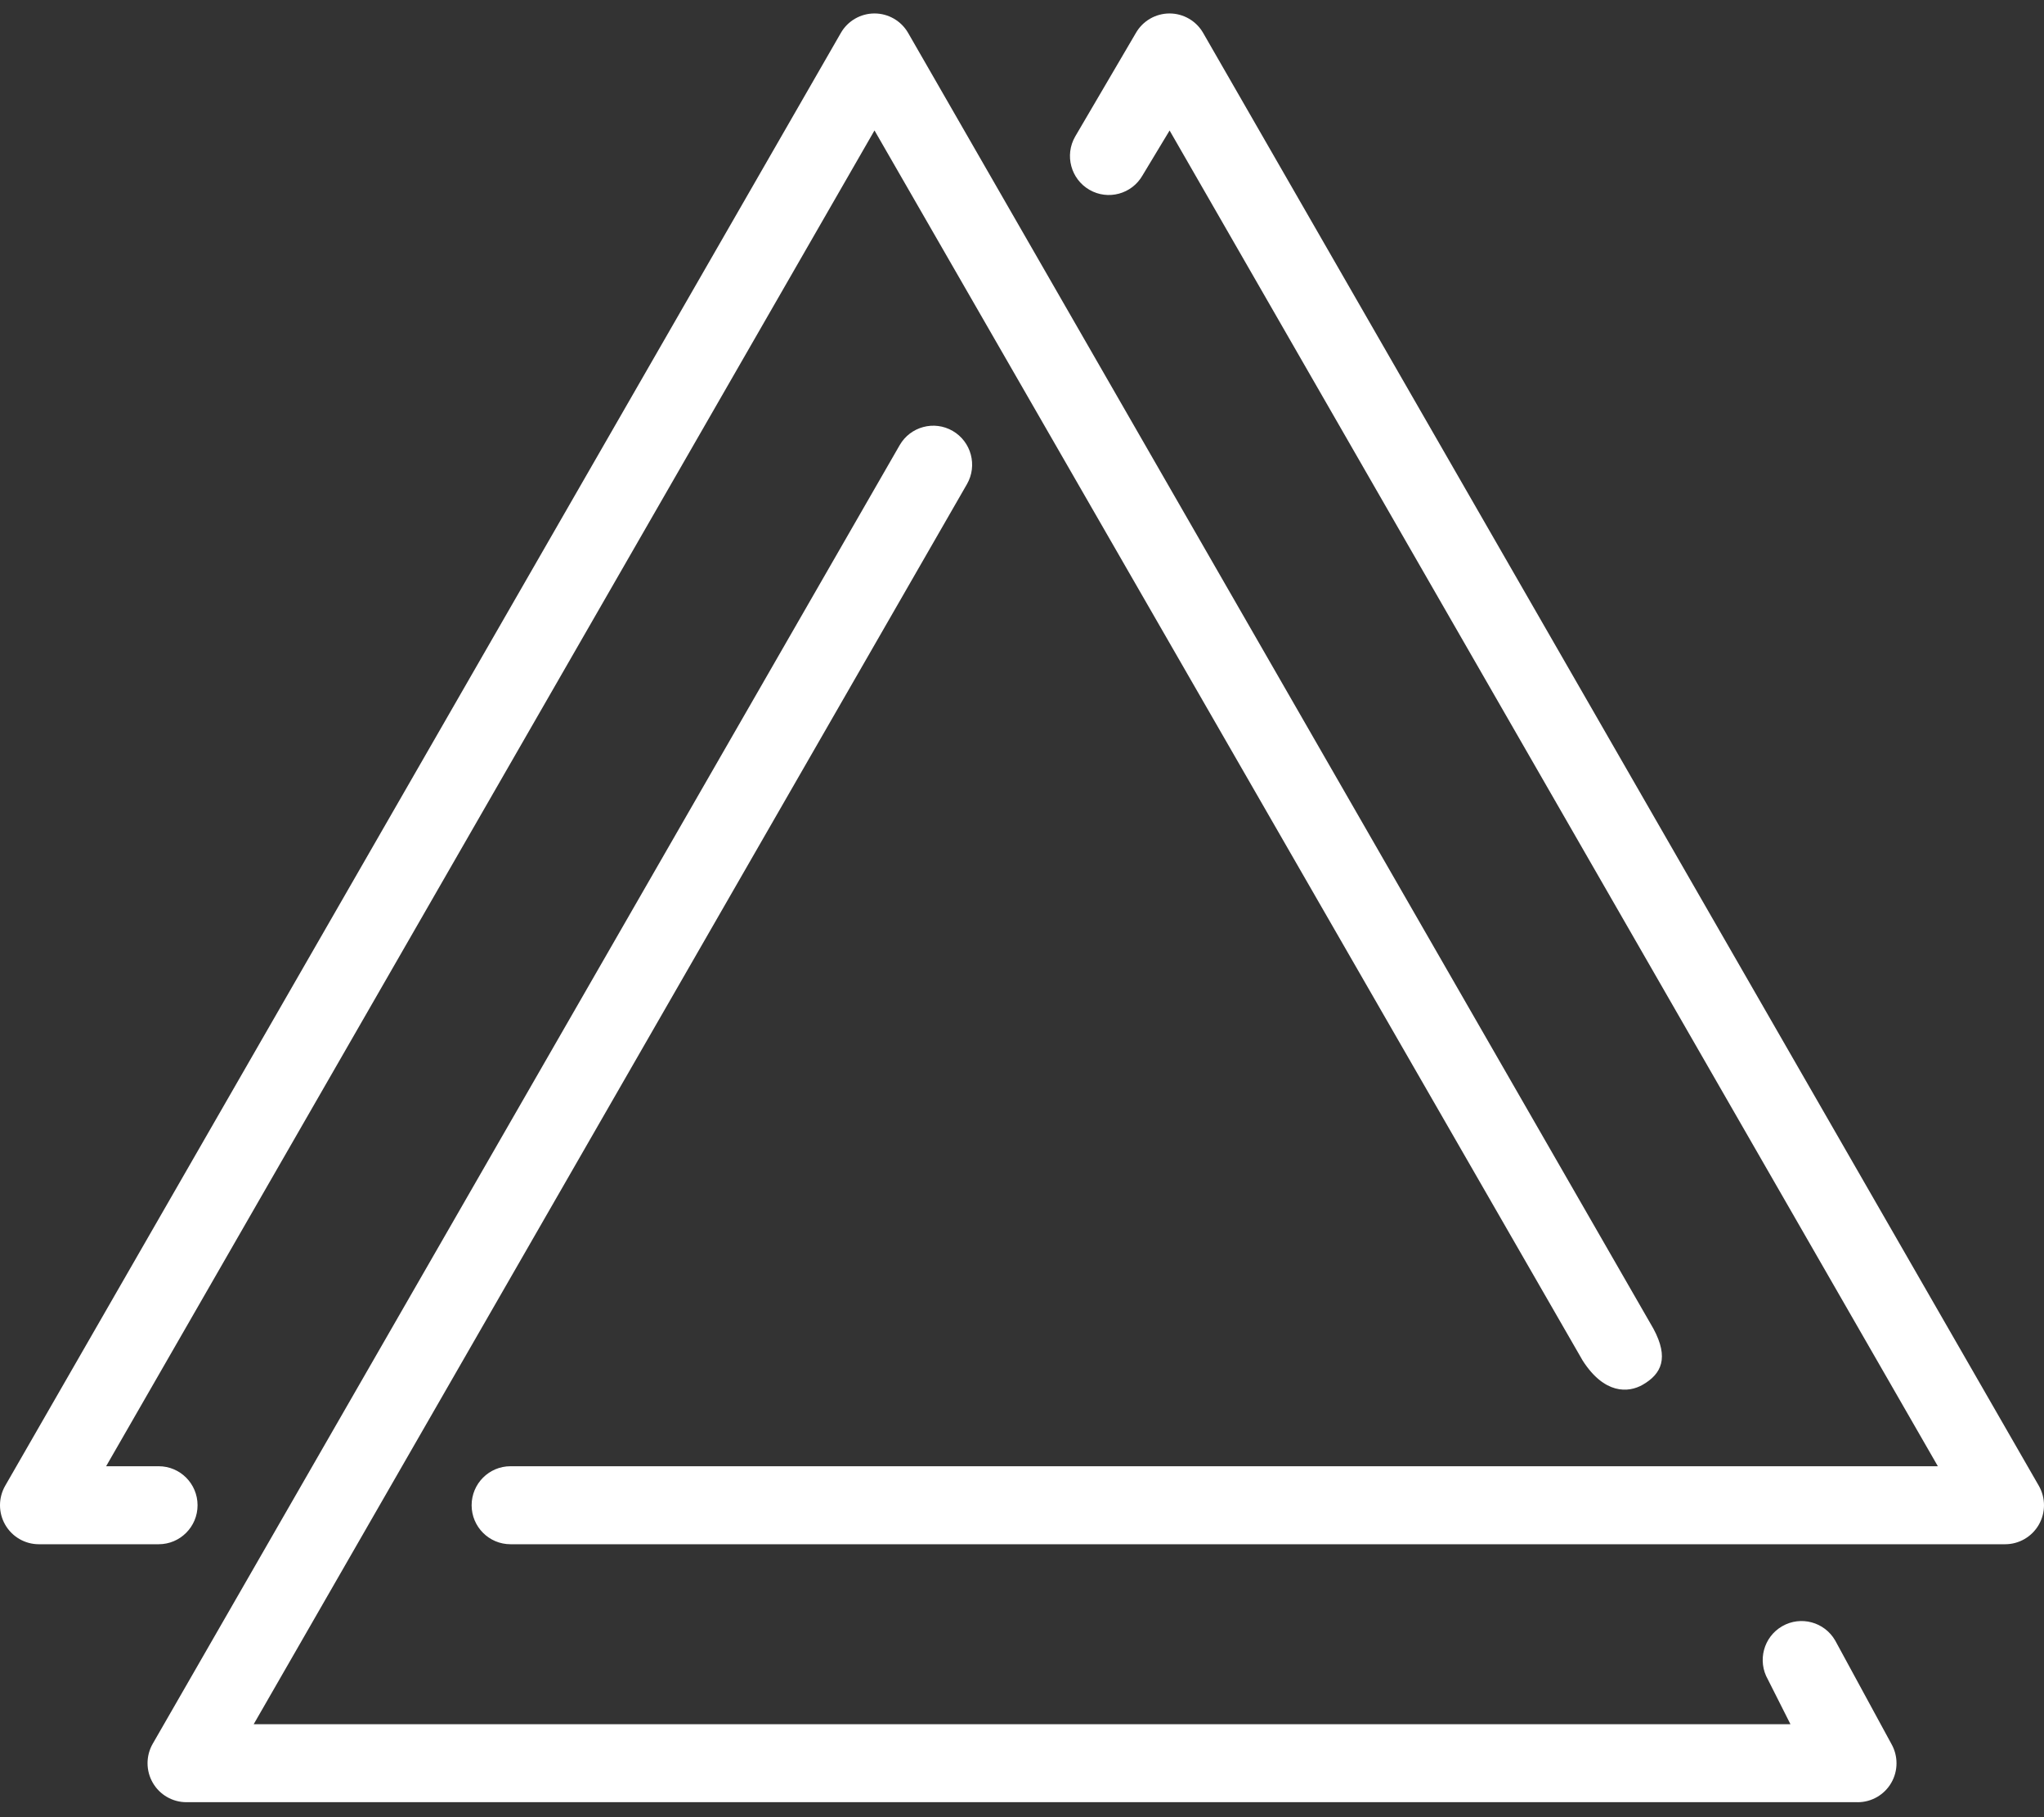
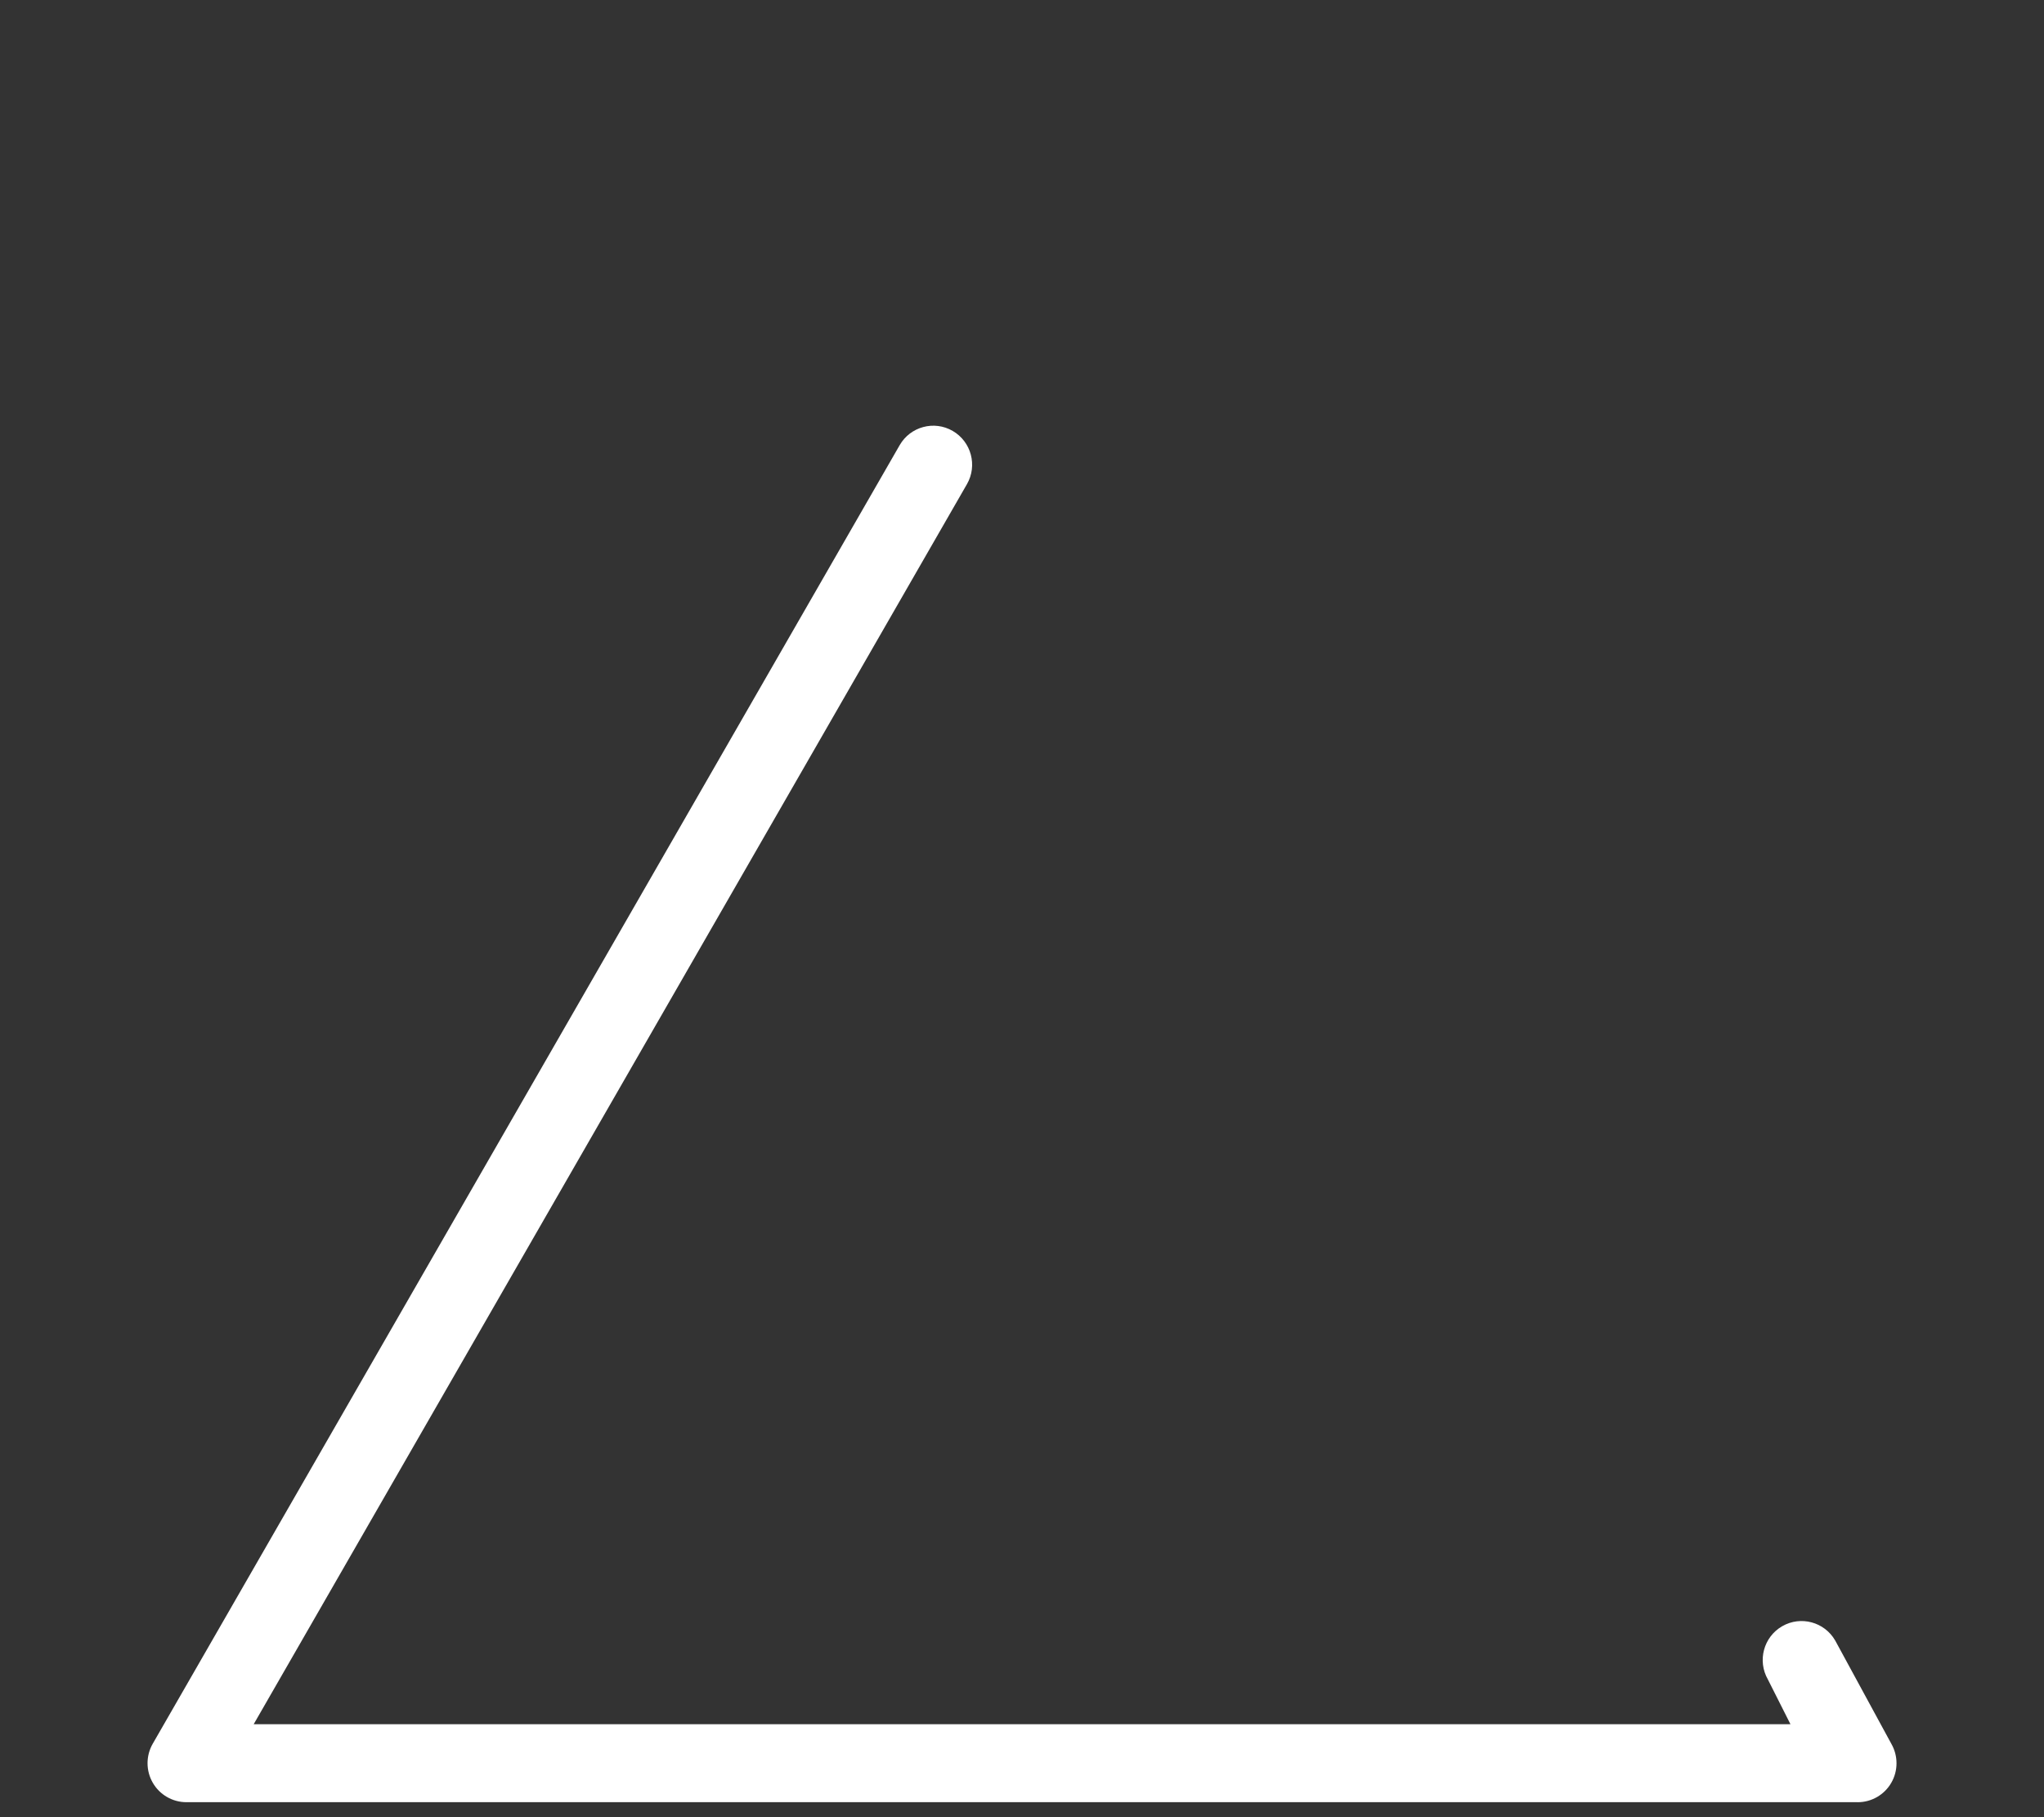
<svg xmlns="http://www.w3.org/2000/svg" width="72" height="64" viewBox="0 0 72 64" fill="none">
  <rect x="0" y="0" width="72" height="64" fill="#333333" stroke="none" />
-   <path d="M70.632 54.387H17.982C17.226 54.387 16.613 53.772 16.613 53.014C16.613 52.255 17.226 51.64 17.982 51.64H68.261L41.199 4.596L40.244 6.18C39.867 6.837 39.031 7.063 38.376 6.685C37.721 6.307 37.495 5.467 37.872 4.81L40.011 1.162C40.255 0.736 40.707 0.475 41.196 0.474C41.685 0.474 42.137 0.735 42.381 1.16L71.817 52.327C72.061 52.752 72.061 53.275 71.817 53.7C71.572 54.125 71.121 54.387 70.632 54.387Z" fill="white" />
-   <path d="M5.59 54.387H1.368C0.879 54.387 0.428 54.125 0.183 53.7C-0.061 53.275 -0.061 52.752 0.183 52.327L29.619 1.16C29.863 0.735 30.315 0.474 30.804 0.474C31.293 0.474 31.744 0.735 31.989 1.16L58.241 46.794C58.8 47.832 58.522 48.389 57.868 48.768C57.359 49.062 56.512 49.108 55.749 47.917L30.804 4.594L3.738 51.64H5.59C6.346 51.64 6.959 52.255 6.959 53.014C6.959 53.772 6.346 54.387 5.59 54.387Z" fill="white" />
  <path d="M65.435 63.472H6.566C6.077 63.472 5.625 63.211 5.381 62.786C5.136 62.361 5.136 61.837 5.381 61.412L31.69 15.68C32.067 15.023 32.905 14.798 33.559 15.177C34.213 15.556 34.438 16.397 34.06 17.053L8.936 60.726H63.069L62.274 59.15C61.897 58.492 62.122 57.653 62.777 57.275C63.432 56.897 64.269 57.123 64.646 57.78L66.622 61.415C66.866 61.84 66.866 62.364 66.621 62.788C66.377 63.212 65.925 63.473 65.436 63.473L65.435 63.472Z" fill="white" />
</svg>